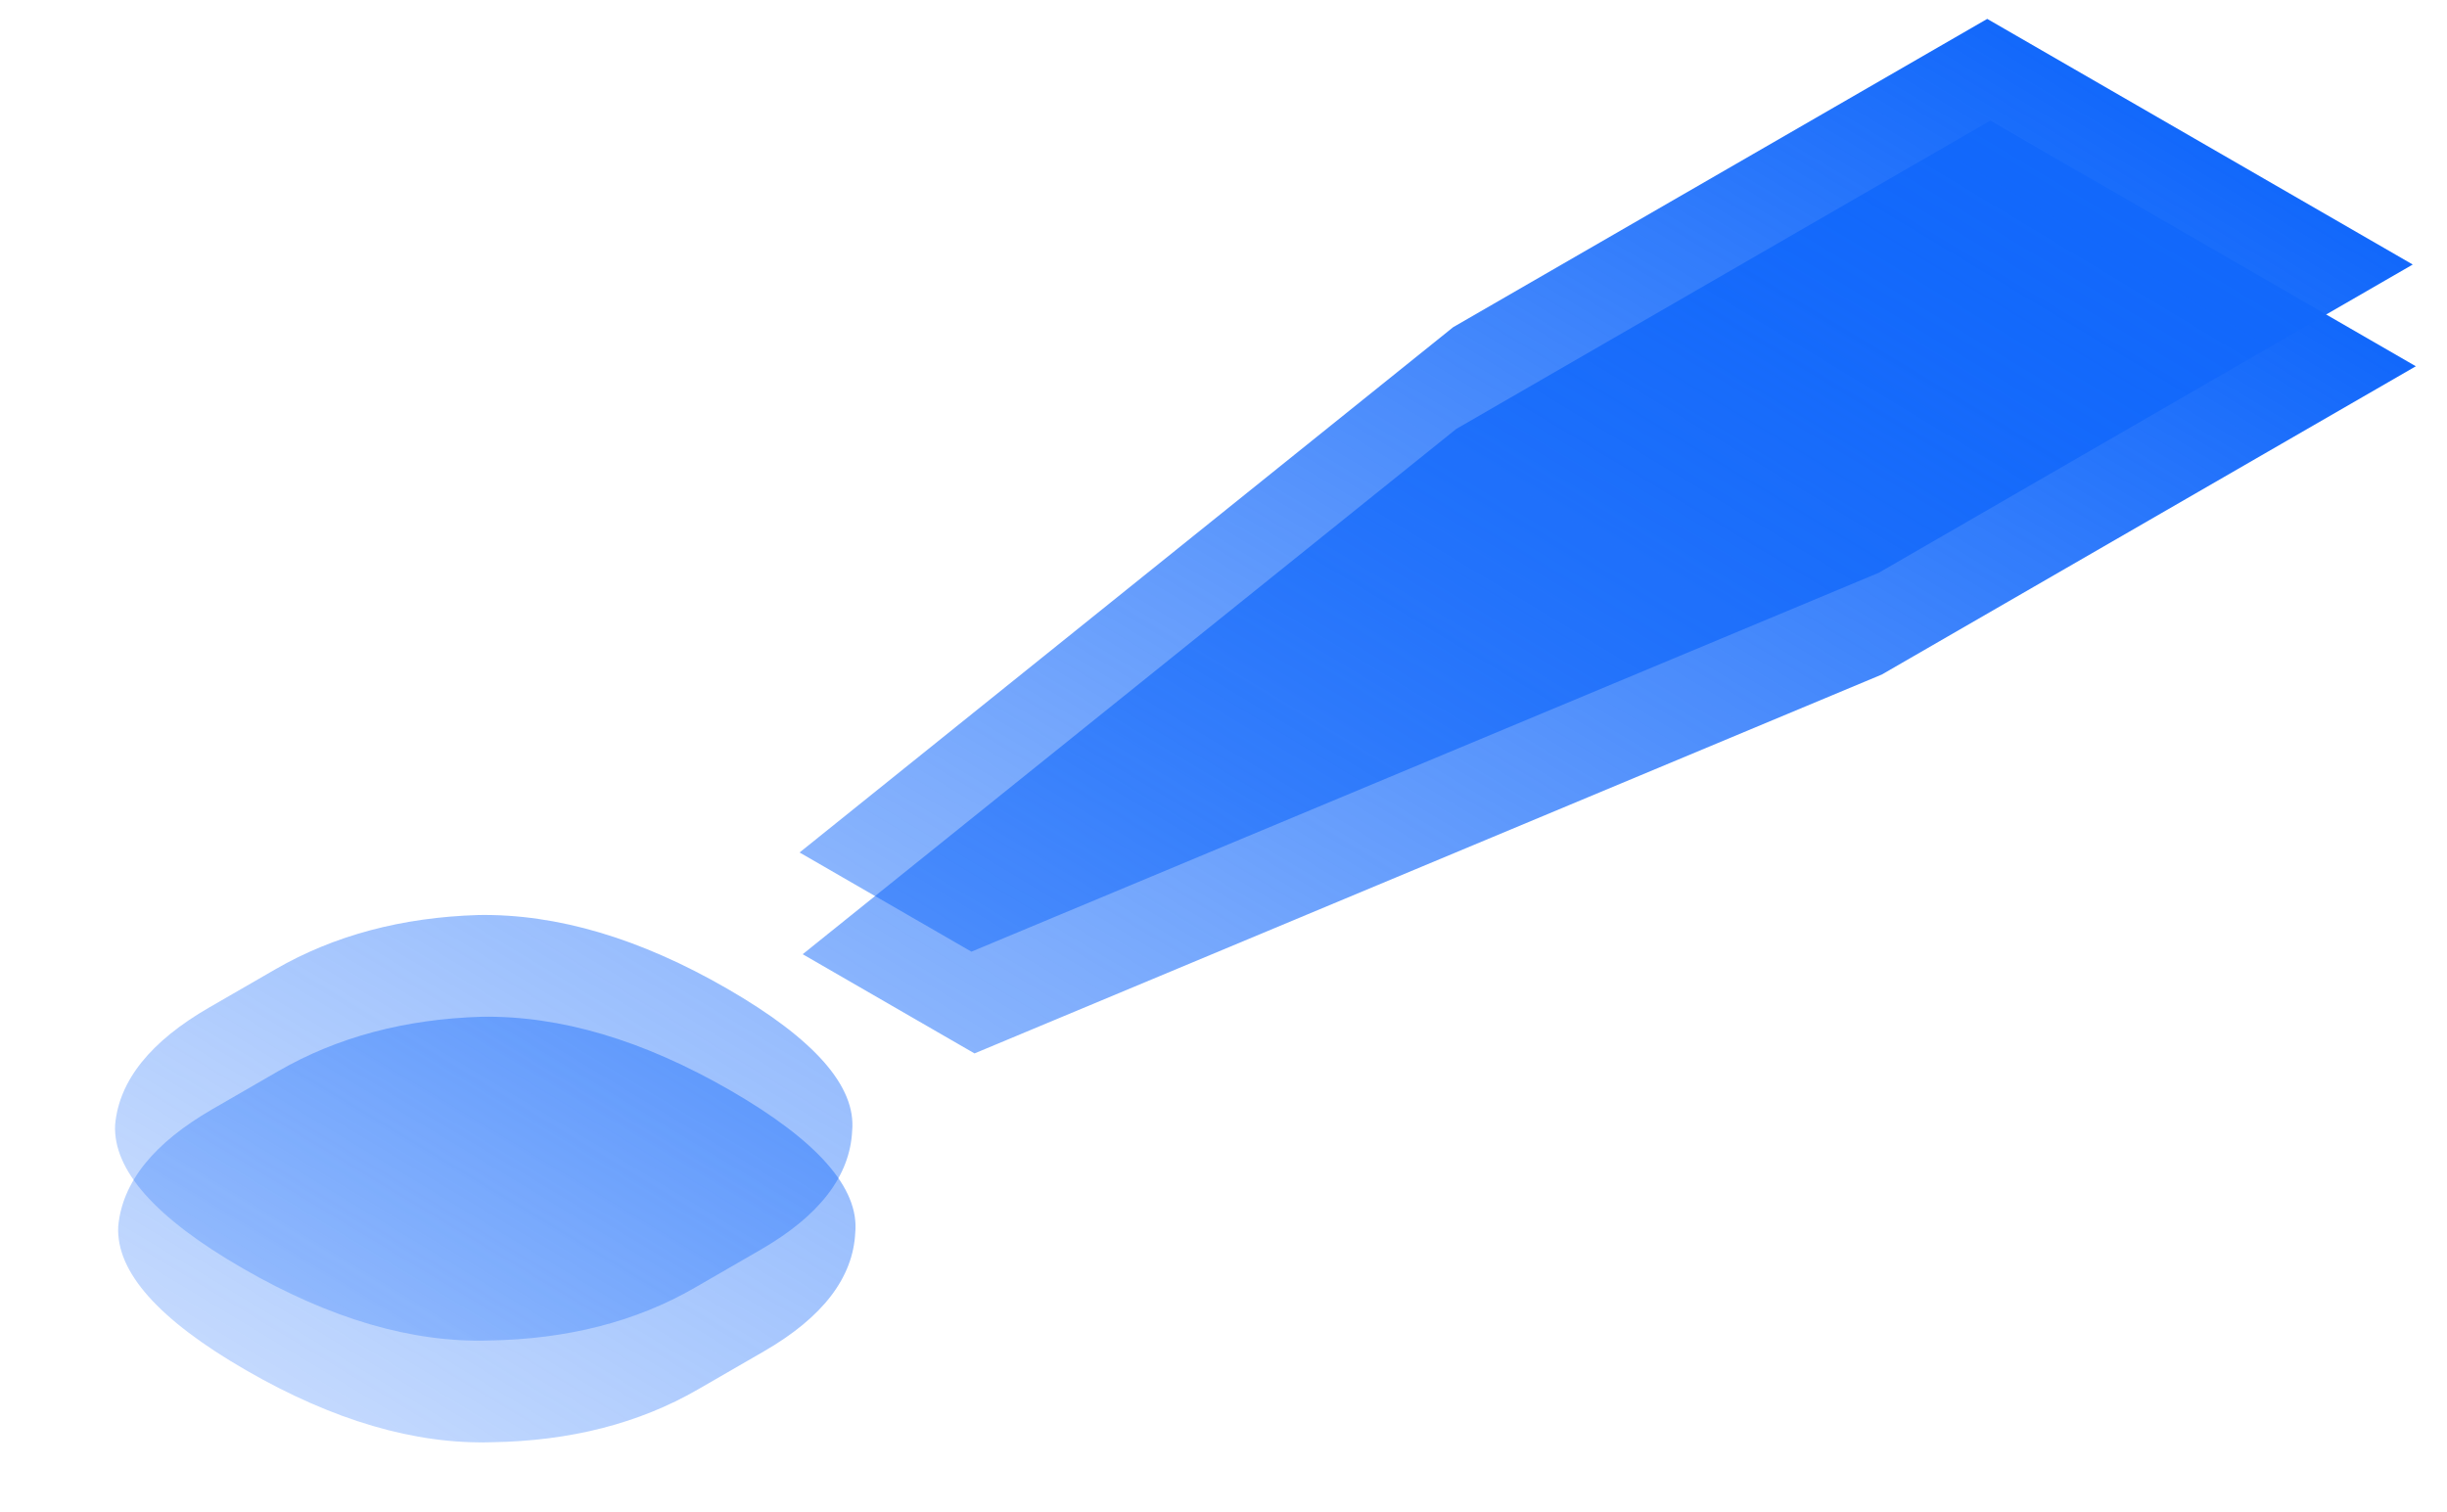
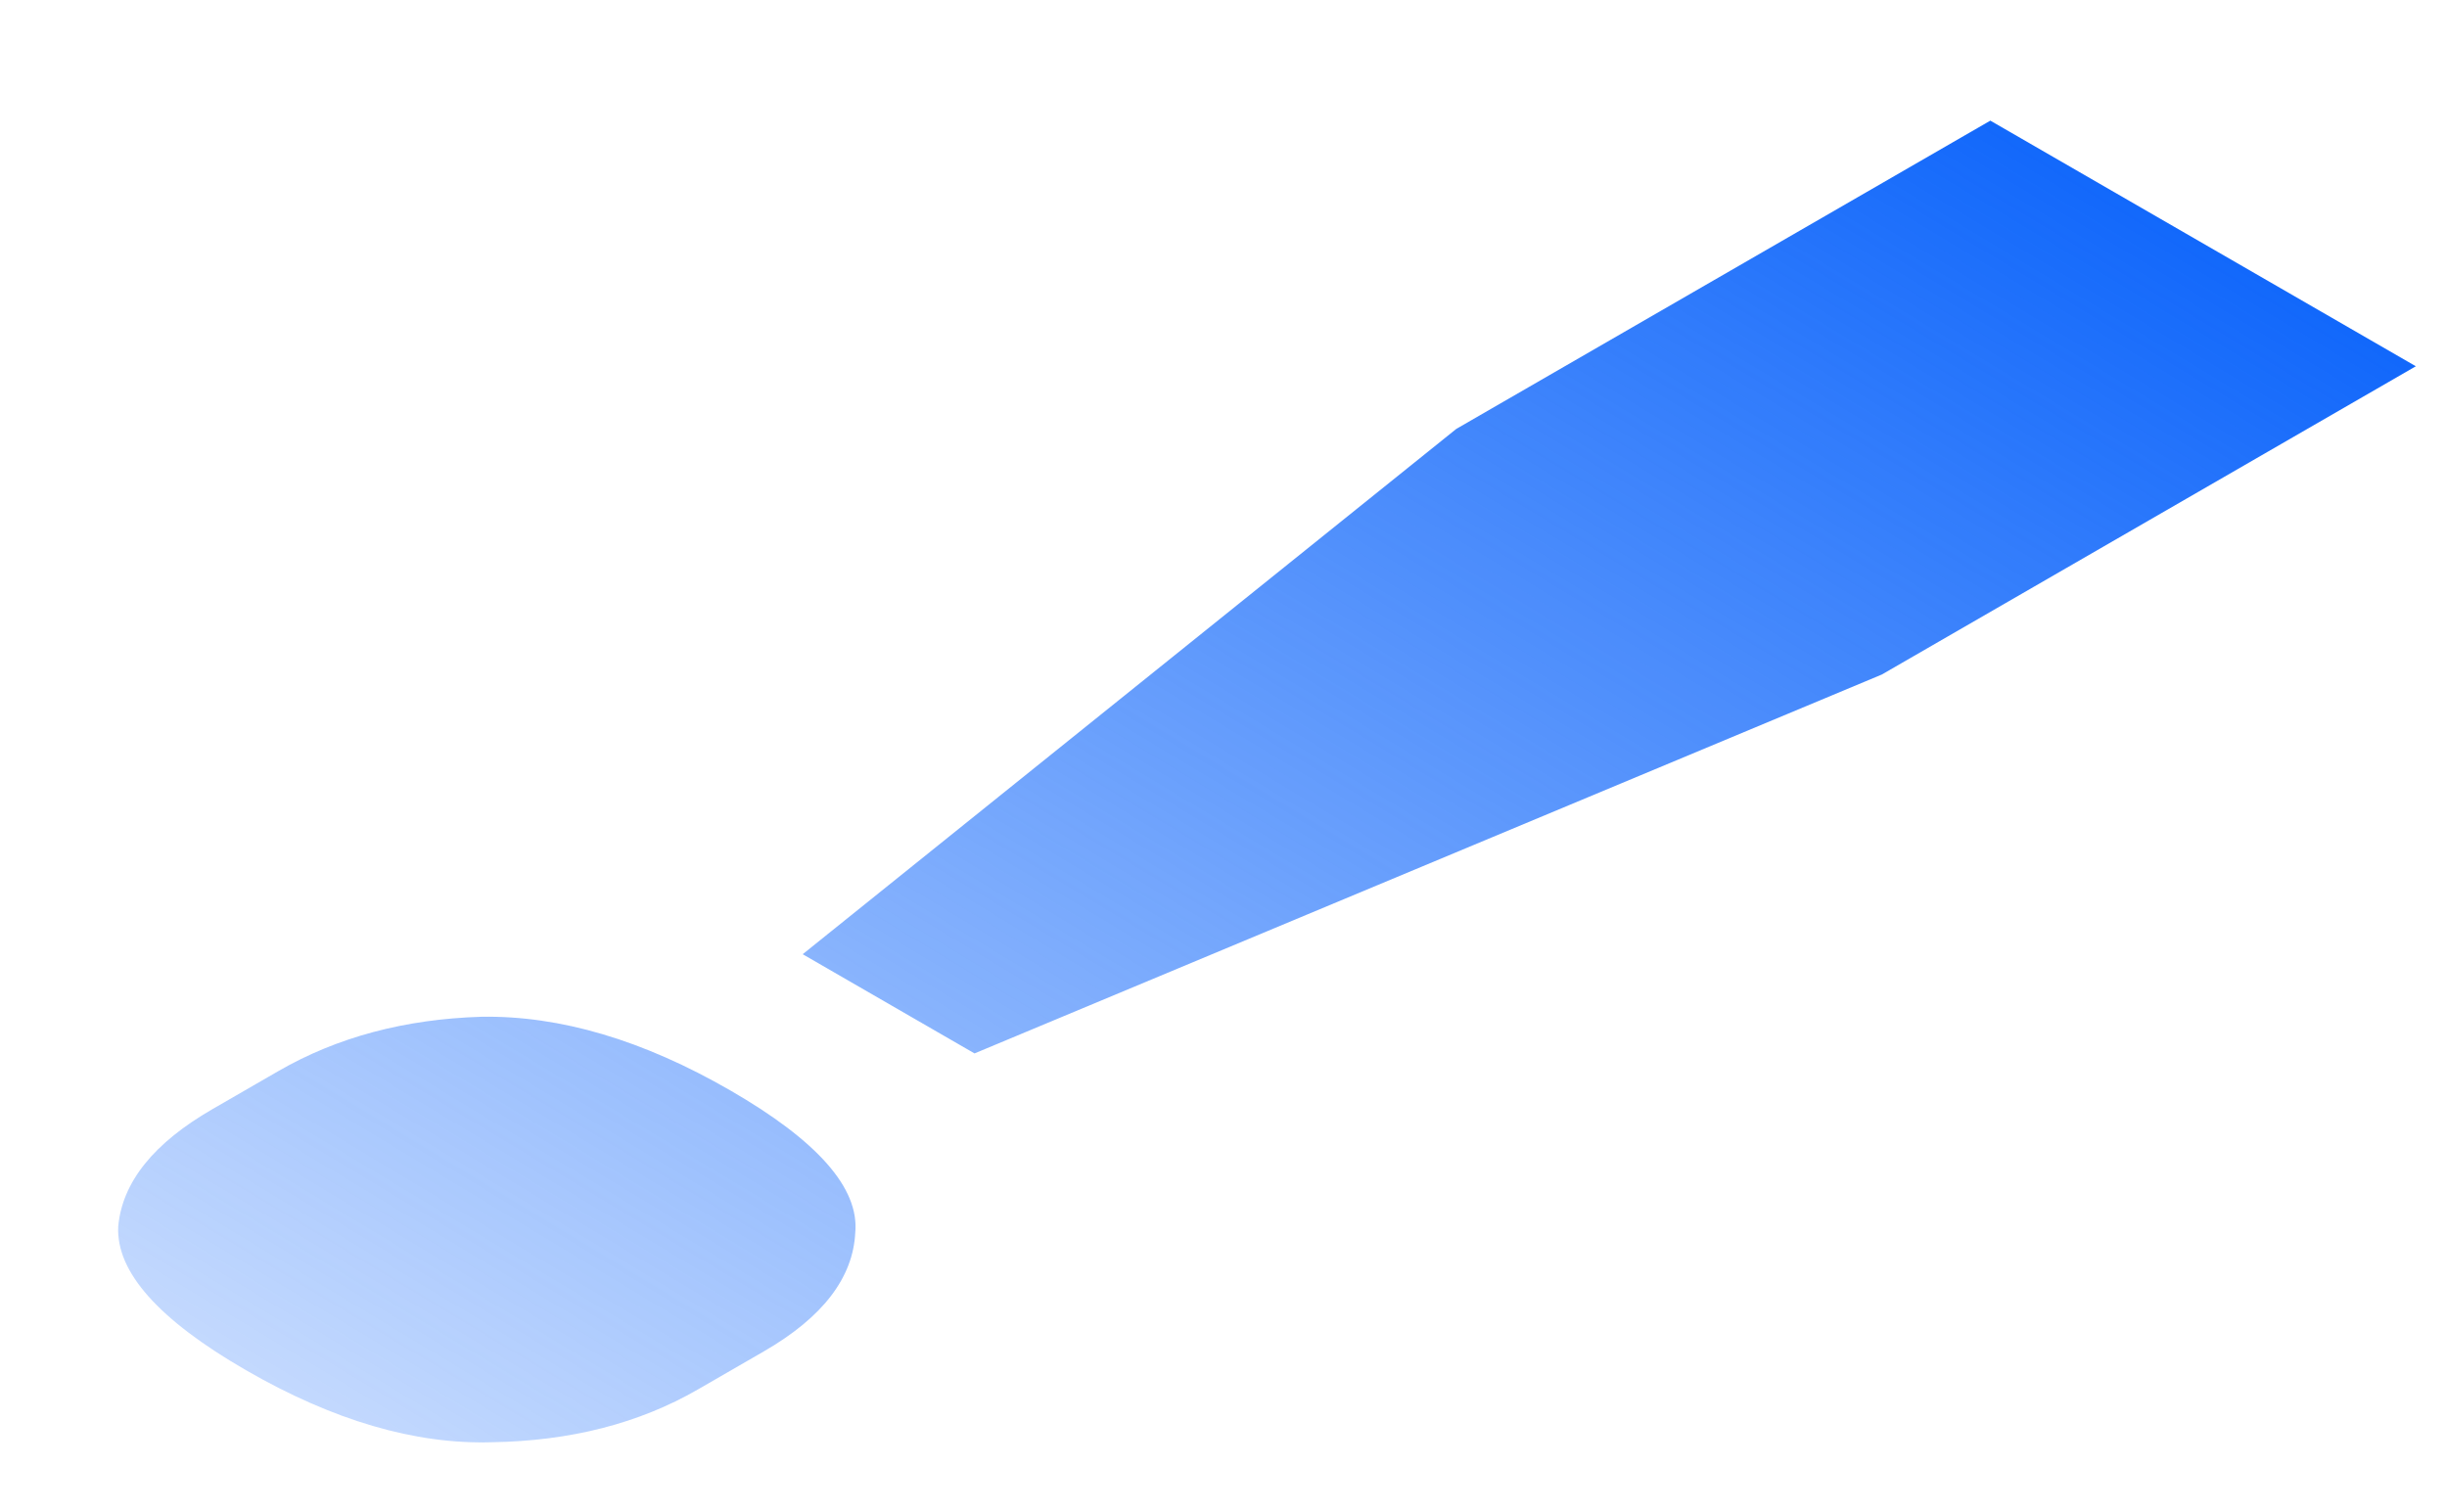
<svg xmlns="http://www.w3.org/2000/svg" width="505" height="312" viewBox="0 0 505 312" fill="none">
  <path d="M165.654 196.959L300.541 88.532L410.755 24.9L498.57 75.6L388.356 139.232L201.118 217.434L165.654 196.959ZM50.74 282.805C32.726 272.405 23.946 262.524 24.397 253.164C25.223 244.02 31.697 235.95 43.817 228.952L57.451 221.08C69.571 214.082 83.55 210.345 99.388 209.868C115.6 209.608 132.714 214.677 150.727 225.077C168.741 235.477 177.333 245.249 176.507 254.393C176.056 263.753 169.771 271.932 157.65 278.93L144.016 286.802C131.896 293.8 117.729 297.429 101.516 297.689C85.678 298.166 68.753 293.205 50.74 282.805Z" fill="url(#paint0_linear)" />
-   <path d="M165.014 175.959L299.901 67.532L410.115 3.9L497.93 54.6L387.716 118.232L200.478 196.434L165.014 175.959ZM50.1 261.805C32.086 251.405 23.306 241.524 23.757 232.164C24.583 223.02 31.056 214.95 43.177 207.952L56.811 200.08C68.931 193.082 82.91 189.345 98.748 188.868C114.96 188.608 132.074 193.677 150.087 204.077C168.101 214.477 176.693 224.249 175.867 233.393C175.416 242.753 169.131 250.932 157.01 257.93L143.376 265.802C131.256 272.8 117.089 276.429 100.876 276.689C85.038 277.166 68.113 272.205 50.1 261.805Z" fill="url(#paint1_linear)" />
  <defs>
    <linearGradient id="paint0_linear" x1="454.1" y1="49.925" x2="172.126" y2="517.797" gradientUnits="userSpaceOnUse">
      <stop stop-color="#1268FB" />
      <stop offset="1" stop-color="#1268FB" stop-opacity="0" />
    </linearGradient>
    <linearGradient id="paint1_linear" x1="453.46" y1="28.925" x2="171.486" y2="496.797" gradientUnits="userSpaceOnUse">
      <stop stop-color="#1268FB" />
      <stop offset="1" stop-color="#1268FB" stop-opacity="0" />
    </linearGradient>
  </defs>
</svg>